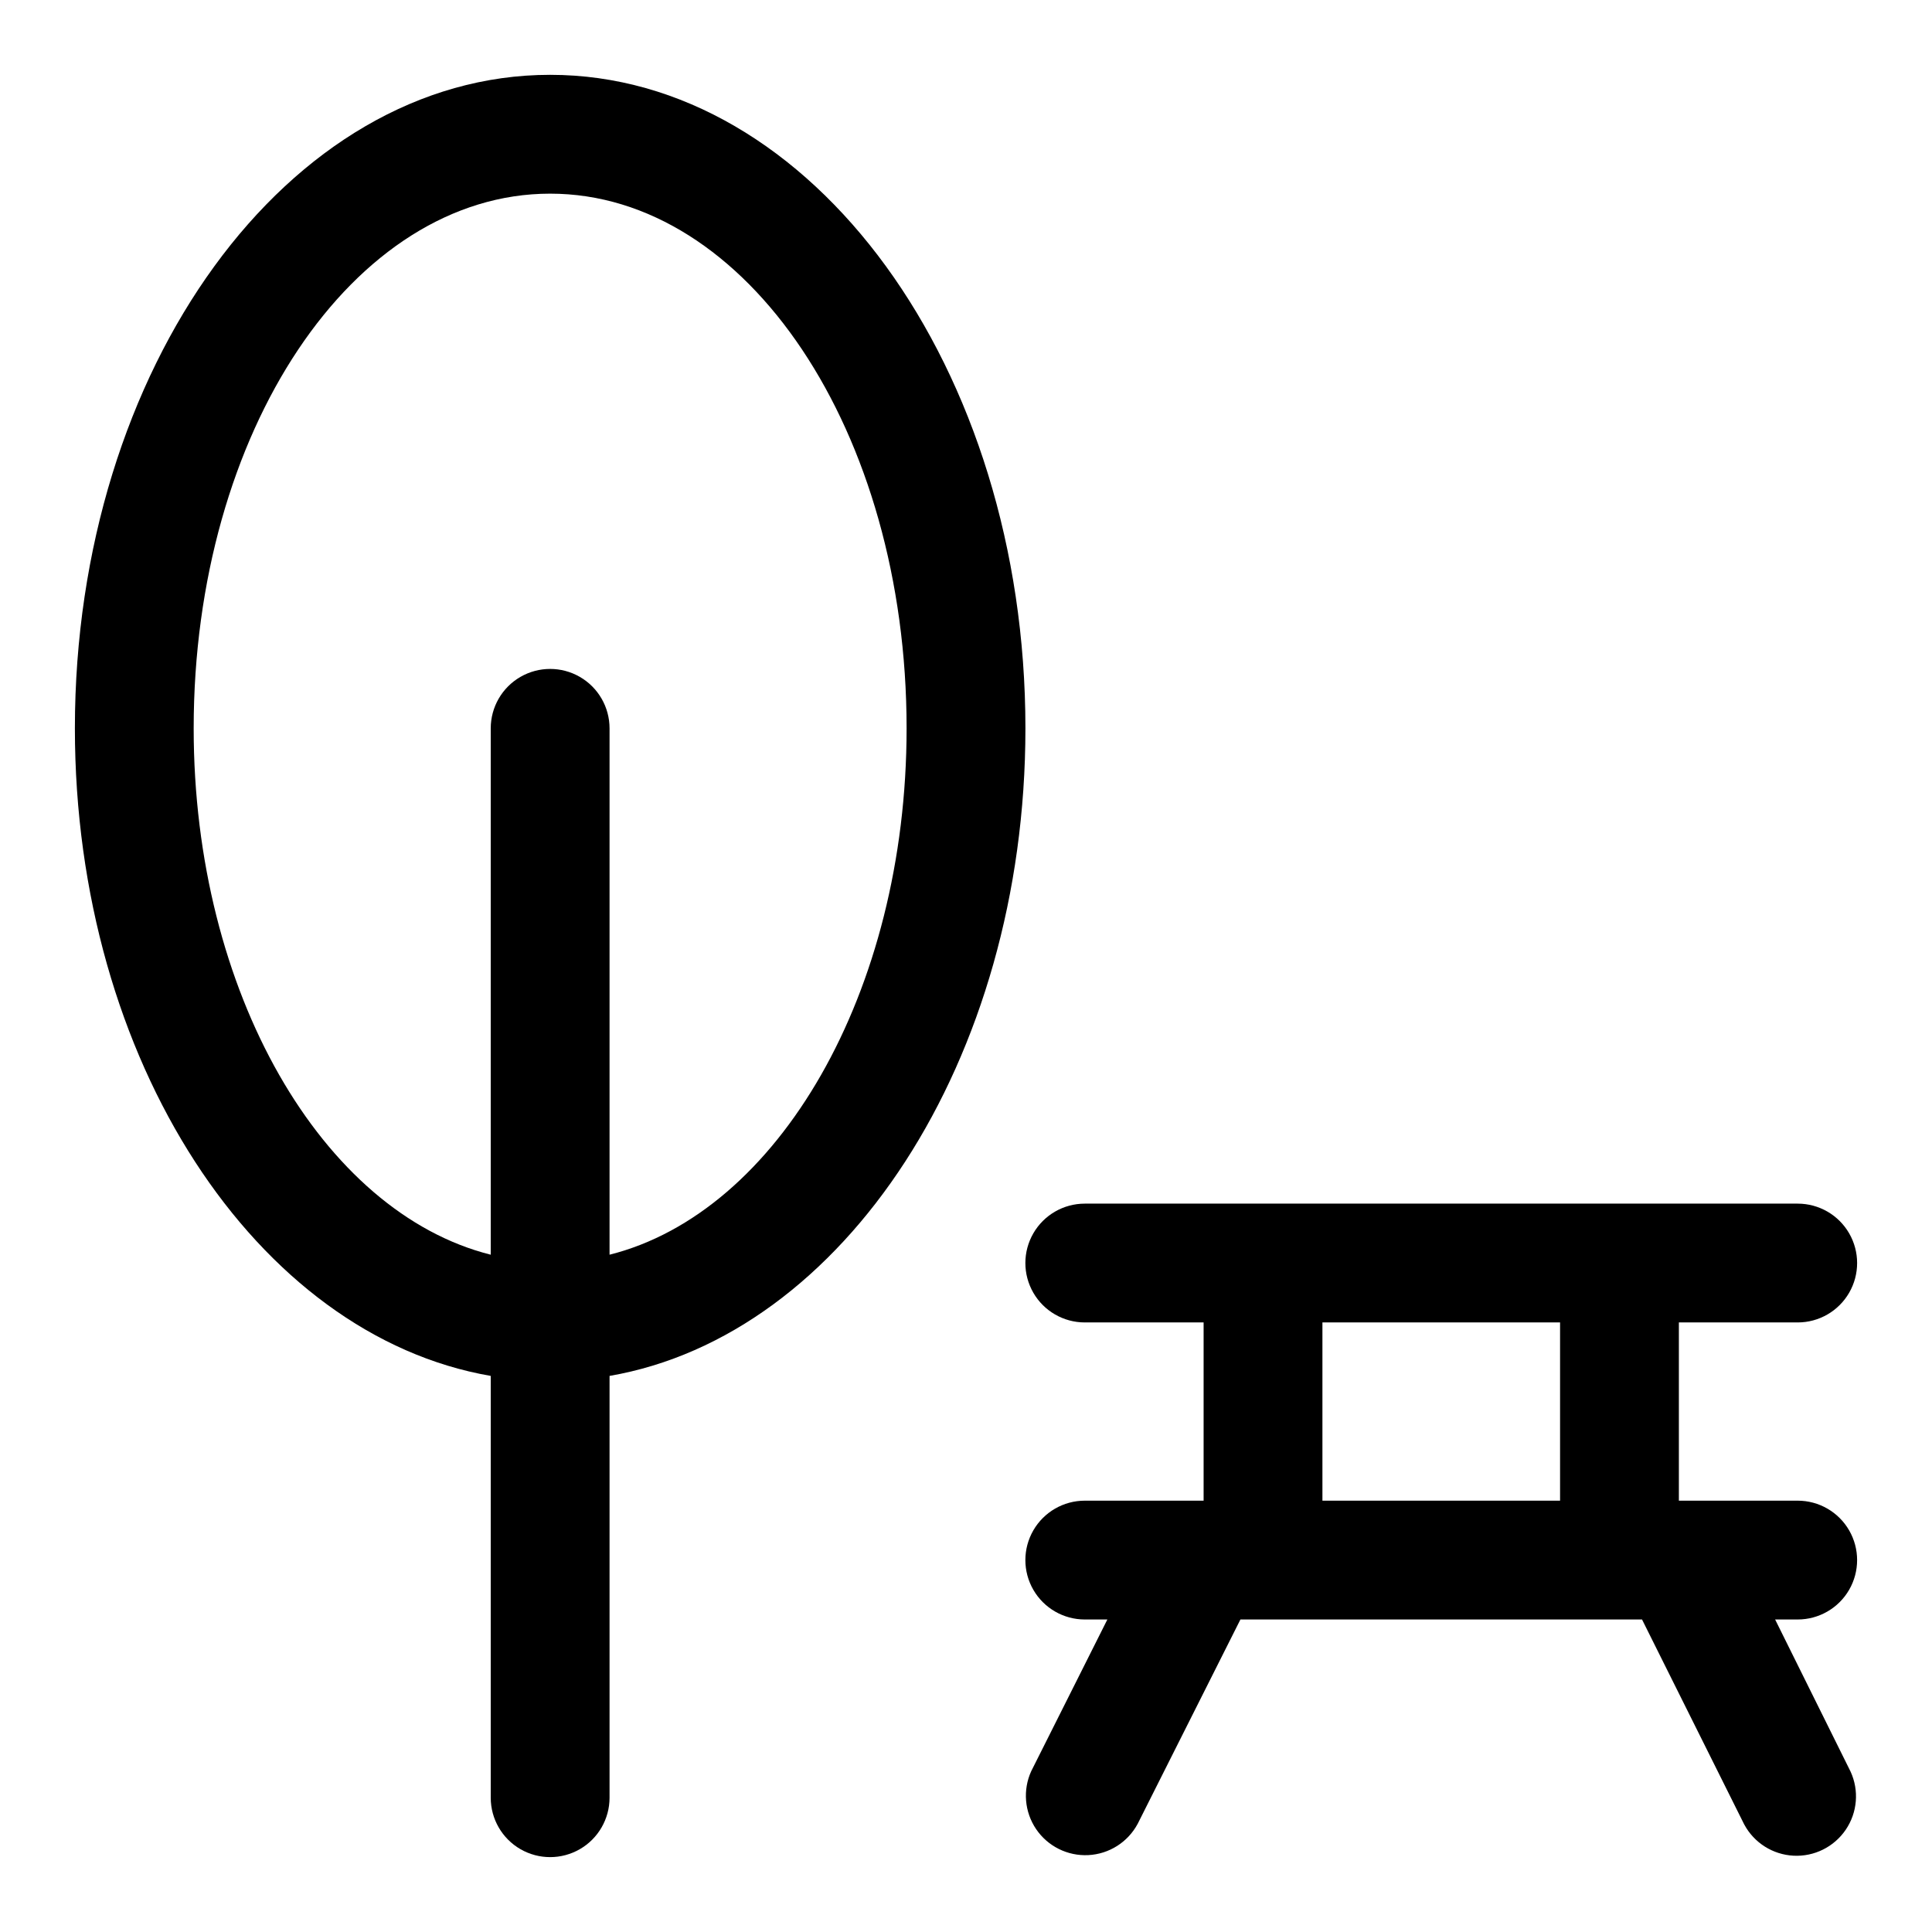
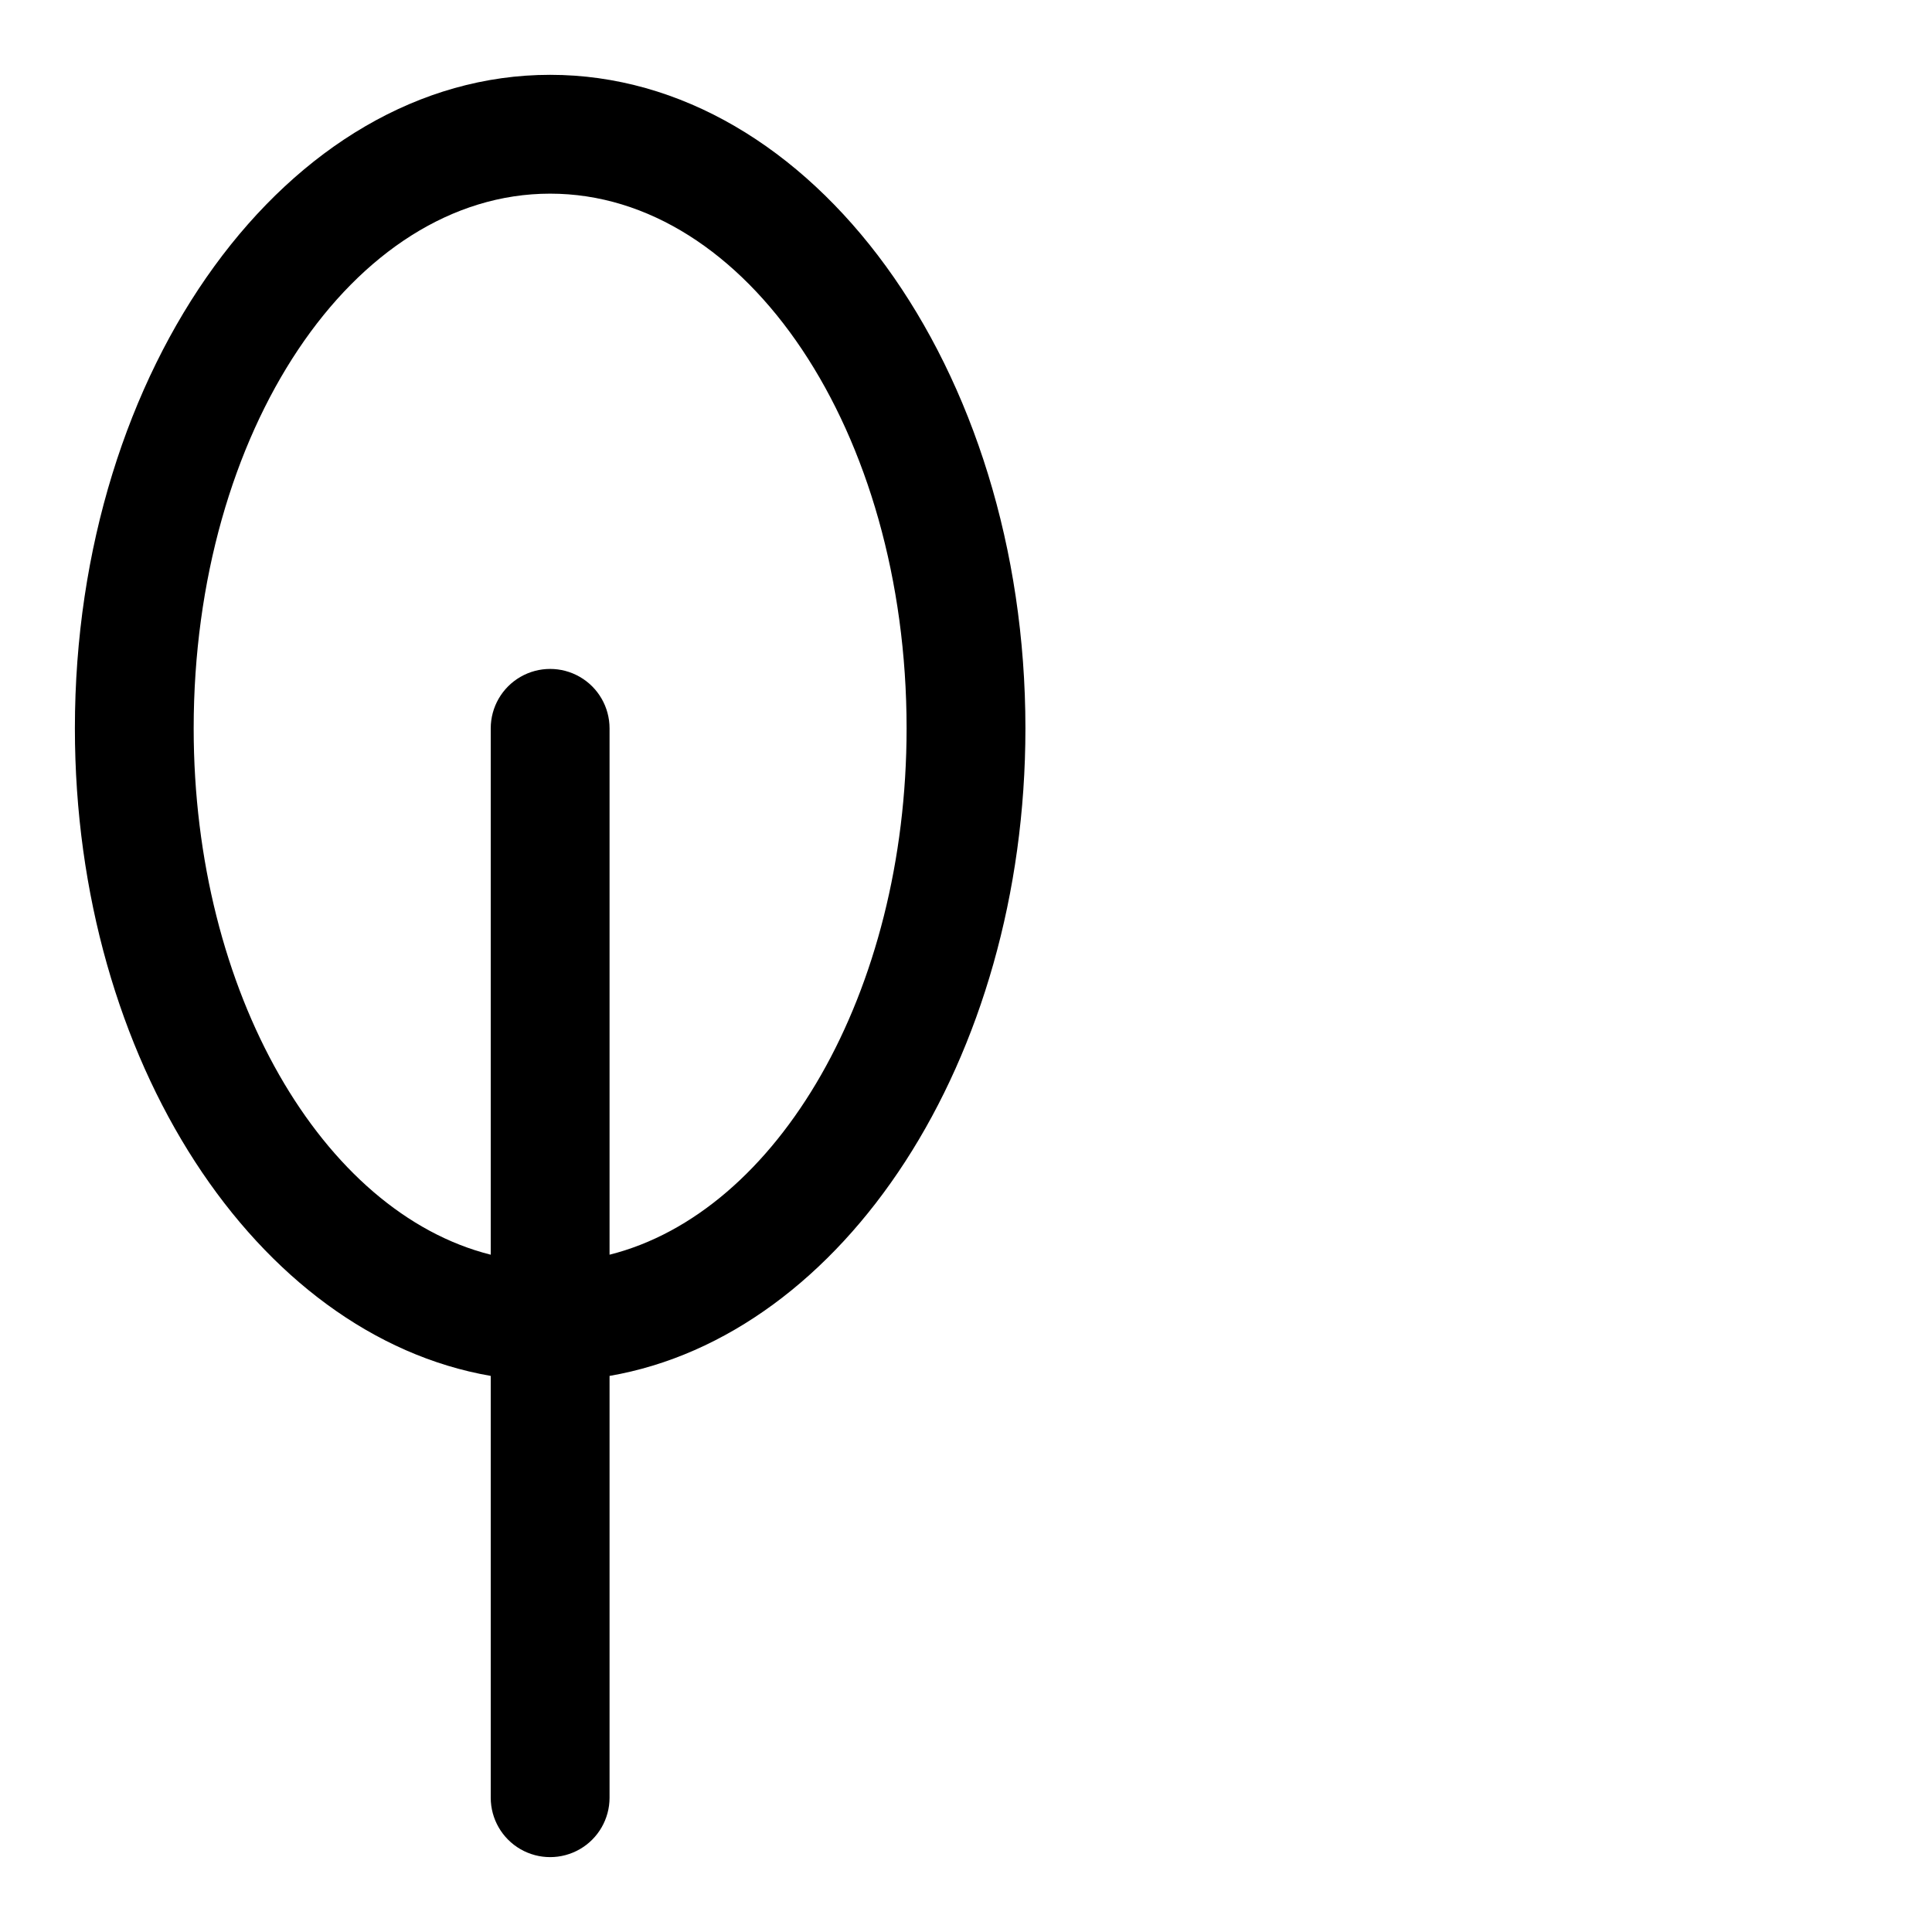
<svg xmlns="http://www.w3.org/2000/svg" fill="#000000" width="800px" height="800px" version="1.1" viewBox="144 144 512 512">
  <g>
    <path d="m274.05 508.63v111.78c0 5.625 3 10.824 7.871 13.637 4.871 2.812 10.871 2.812 15.746 0 4.871-2.812 7.871-8.012 7.871-13.637v-111.78c62.031-10.707 110.21-83.602 110.21-171.61 0-95.566-56.52-173.19-125.95-173.19-69.43 0-125.95 77.621-125.95 173.19 0 88.164 48.18 160.9 110.21 171.61zm15.742-313.31c52.113 0 94.465 62.977 94.465 141.7 0 70.062-34.164 128.31-78.719 139.49v-139.49c0-5.625-3-10.824-7.871-13.637-4.875-2.812-10.875-2.812-15.746 0-4.871 2.812-7.871 8.012-7.871 13.637v139.49c-44.555-11.18-78.723-69.434-78.723-139.49 0-78.723 42.352-141.7 94.465-141.7z" />
-     <path d="m620.41 494.46c5.625 0 10.824-3 13.637-7.871s2.812-10.871 0-15.742-8.012-7.871-13.637-7.871h-188.93c-5.625 0-10.824 3-13.637 7.871s-2.812 10.871 0 15.742 8.012 7.871 13.637 7.871h31.488v47.23l-31.488 0.004c-5.625 0-10.824 3-13.637 7.871s-2.812 10.875 0 15.746 8.012 7.871 13.637 7.871h5.984l-20.152 40.148h-0.004c-2.301 5.004-1.812 10.848 1.277 15.41 3.094 4.559 8.344 7.168 13.848 6.883 5.5-0.285 10.453-3.426 13.059-8.281l27.234-54.16h106.43l27.078 54.316h0.004c2.602 4.856 7.555 7.996 13.059 8.281 5.5 0.285 10.75-2.324 13.844-6.883 3.094-4.559 3.578-10.402 1.277-15.41l-19.992-40.305h5.981c5.625 0 10.824-3 13.637-7.871s2.812-10.875 0-15.746-8.012-7.871-13.637-7.871h-31.488v-47.234zm-62.977 47.23-62.977 0.004v-47.234h62.977z" />
  </g>
</svg>